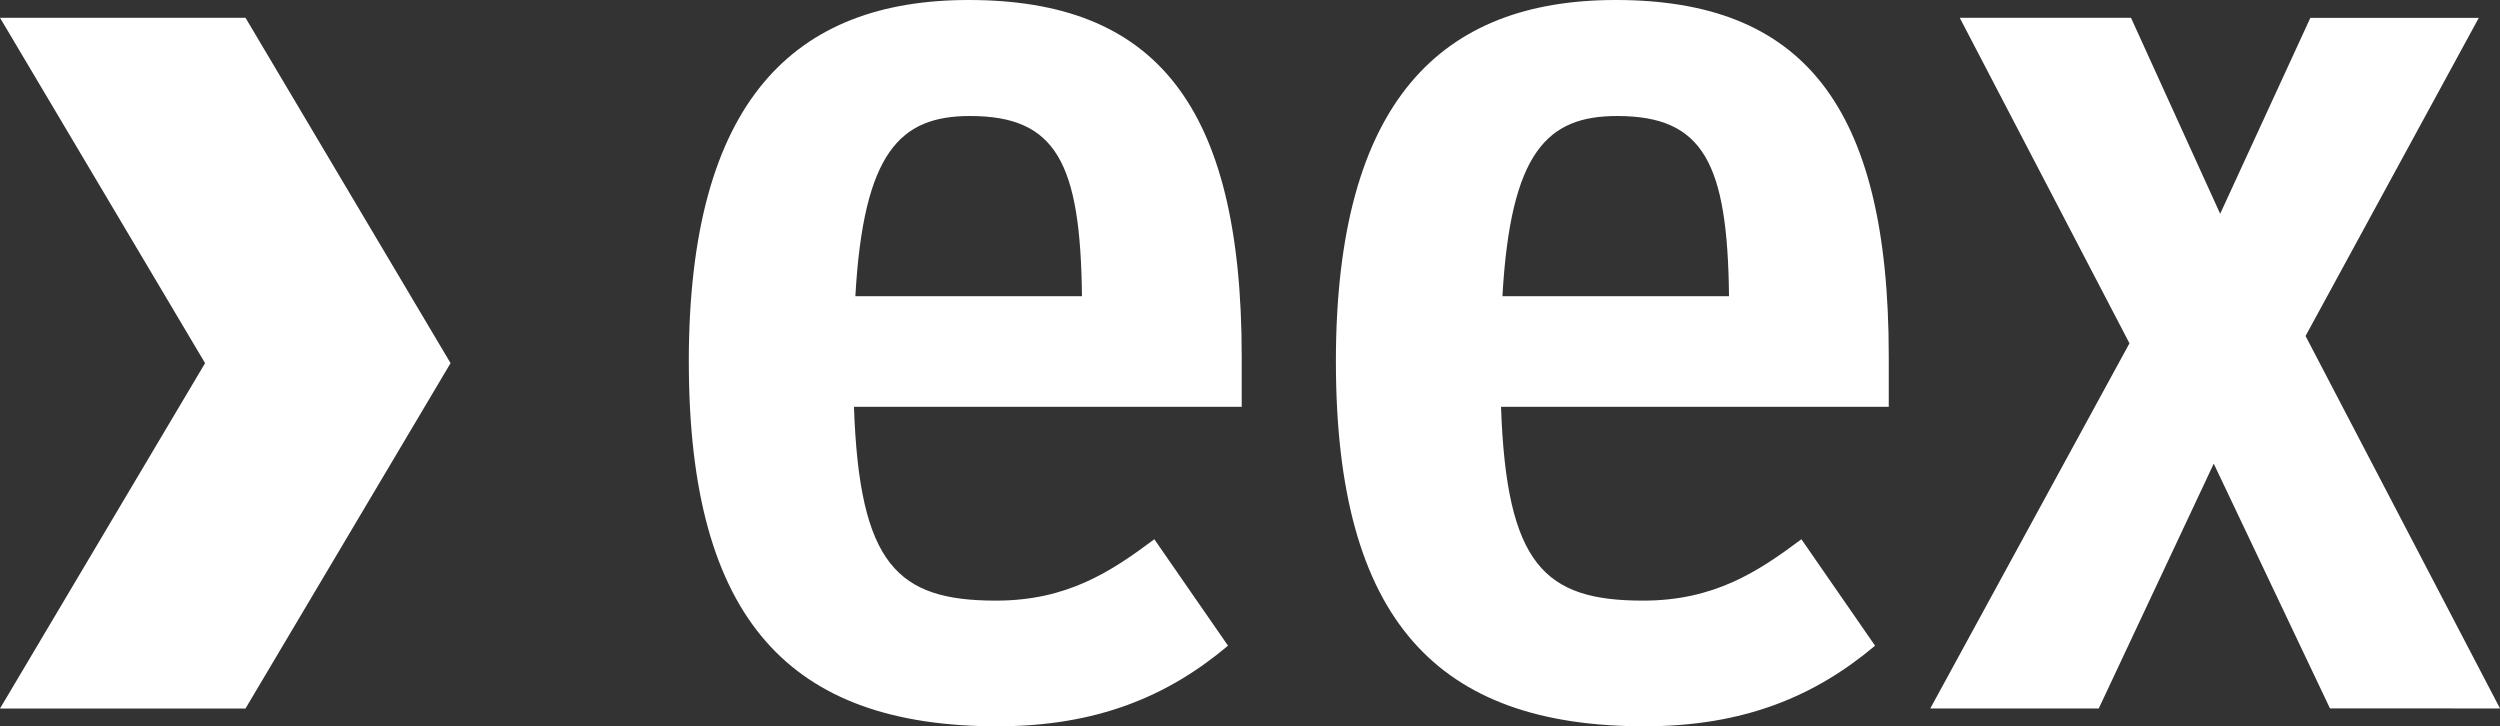
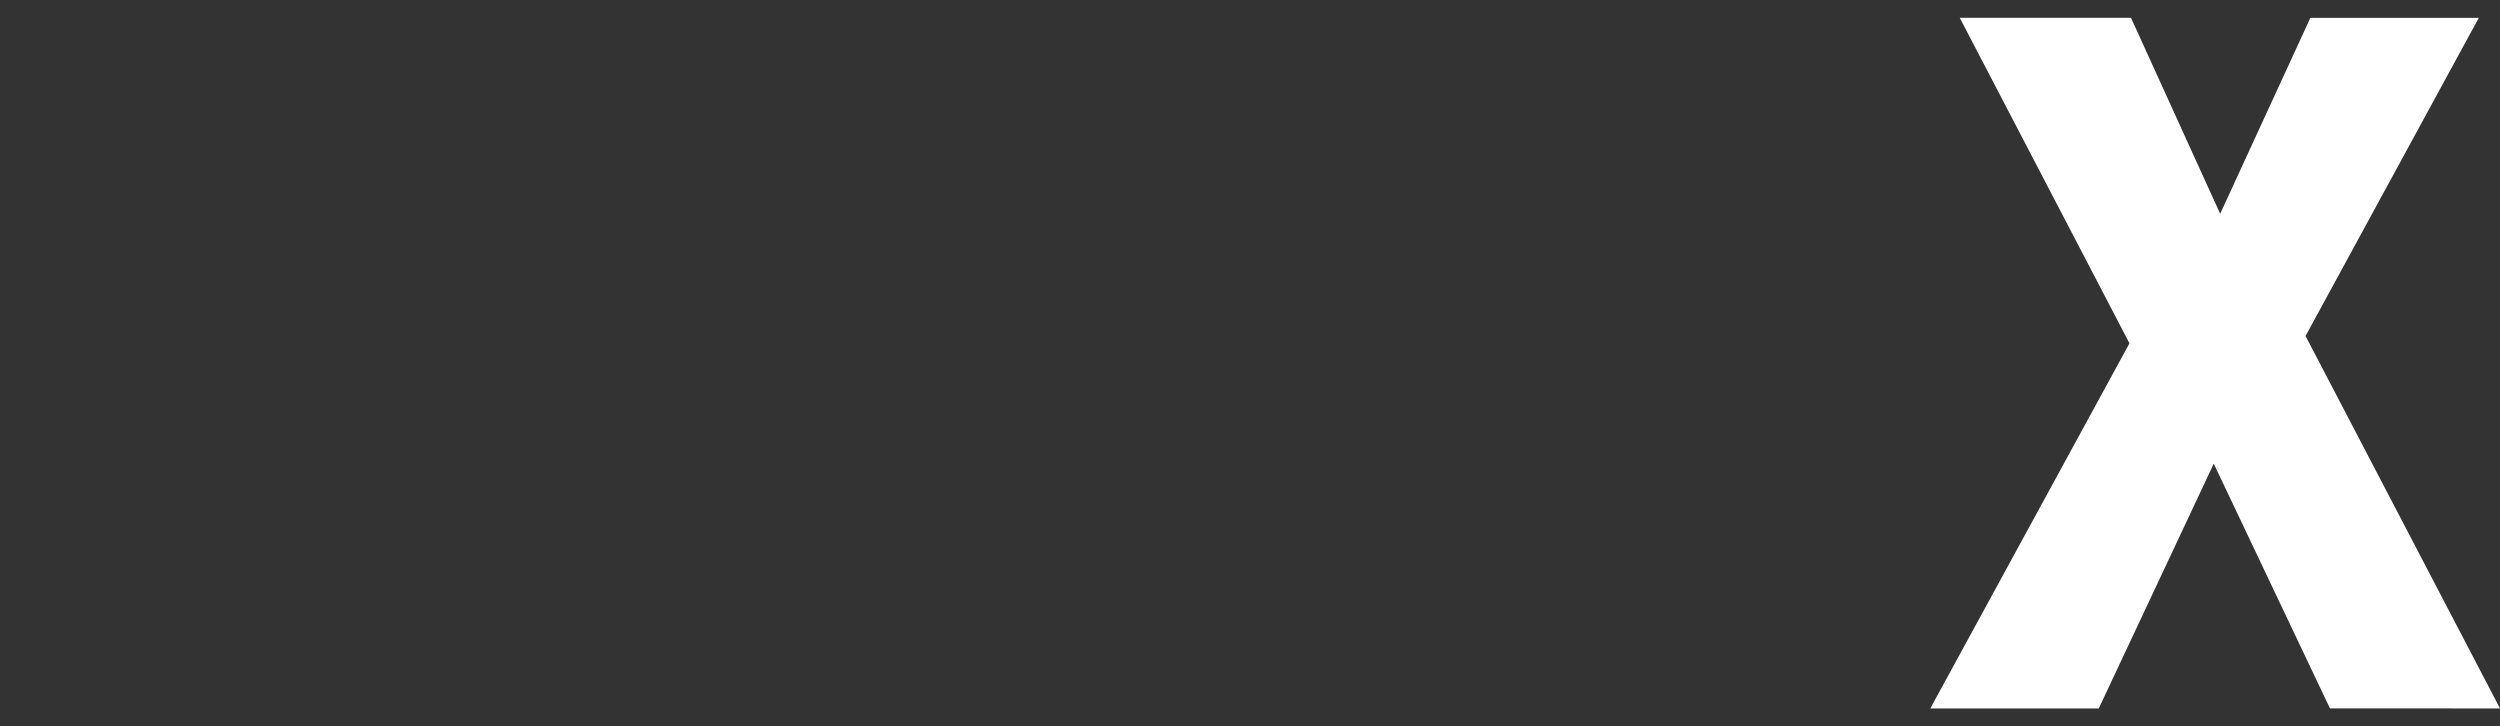
<svg xmlns="http://www.w3.org/2000/svg" id="eex" width="178.11" height="51.744" viewBox="0 0 178.11 51.744">
  <rect x="0" y="0" width="178.11" height="51.744" fill="#333333" stroke="none" />
-   <path id="Pfad_10038" data-name="Pfad 10038" d="M224.682,30.414c0-18.675,7.586-25.773,19.937-25.773,13.228,0,19.454,7.392,19.454,25.384v3.6H236.449c.389,11.279,3.114,13.807,10.117,13.807,5.055,0,8.17-2.043,11.282-4.373l5.25,7.583c-4.277,3.6-9.335,5.743-16.435,5.743-14.687,0-21.979-7.493-21.979-25.971Zm11.865-4.669h16.145c-.1-9.532-1.848-12.839-7.975-12.839C239.758,12.907,237.132,15.435,236.548,25.746Z" transform="translate(-175.609 -4.641)" fill="#fff" />
-   <path id="Pfad_10039" data-name="Pfad 10039" d="M427.068,30.414c0-18.675,7.588-25.773,19.935-25.773,13.23,0,19.454,7.392,19.454,25.384v3.6H438.833c.389,11.279,3.114,13.807,10.116,13.807,5.056,0,8.17-2.043,11.284-4.373l5.248,7.583c-4.277,3.6-9.333,5.743-16.435,5.743-14.687,0-21.977-7.493-21.977-25.971Zm11.865-4.669h16.143c-.1-9.532-1.845-12.839-7.972-12.839C442.144,12.907,439.515,15.435,438.933,25.746Z" transform="translate(-331.894 -4.641)" fill="#fff" />
  <path id="Pfad_10040" data-name="Pfad 10040" d="M612.971,59.415,627.162,33.4,615.071,10.211h12.2l6.353,13.963,6.426-13.961h12L639.706,32.88l13.855,26.535-12.115-.005-8.28-17.435-8.193,17.44h-12Z" transform="translate(-475.45 -8.942)" fill="#fff" />
-   <path id="Pfad_10041" data-name="Pfad 10041" d="M41.347,34.806,26.737,59.411H9.247L23.858,34.806,9.247,10.2h17.49Z" transform="translate(-9.247 -8.934)" fill="#fff" />
</svg>